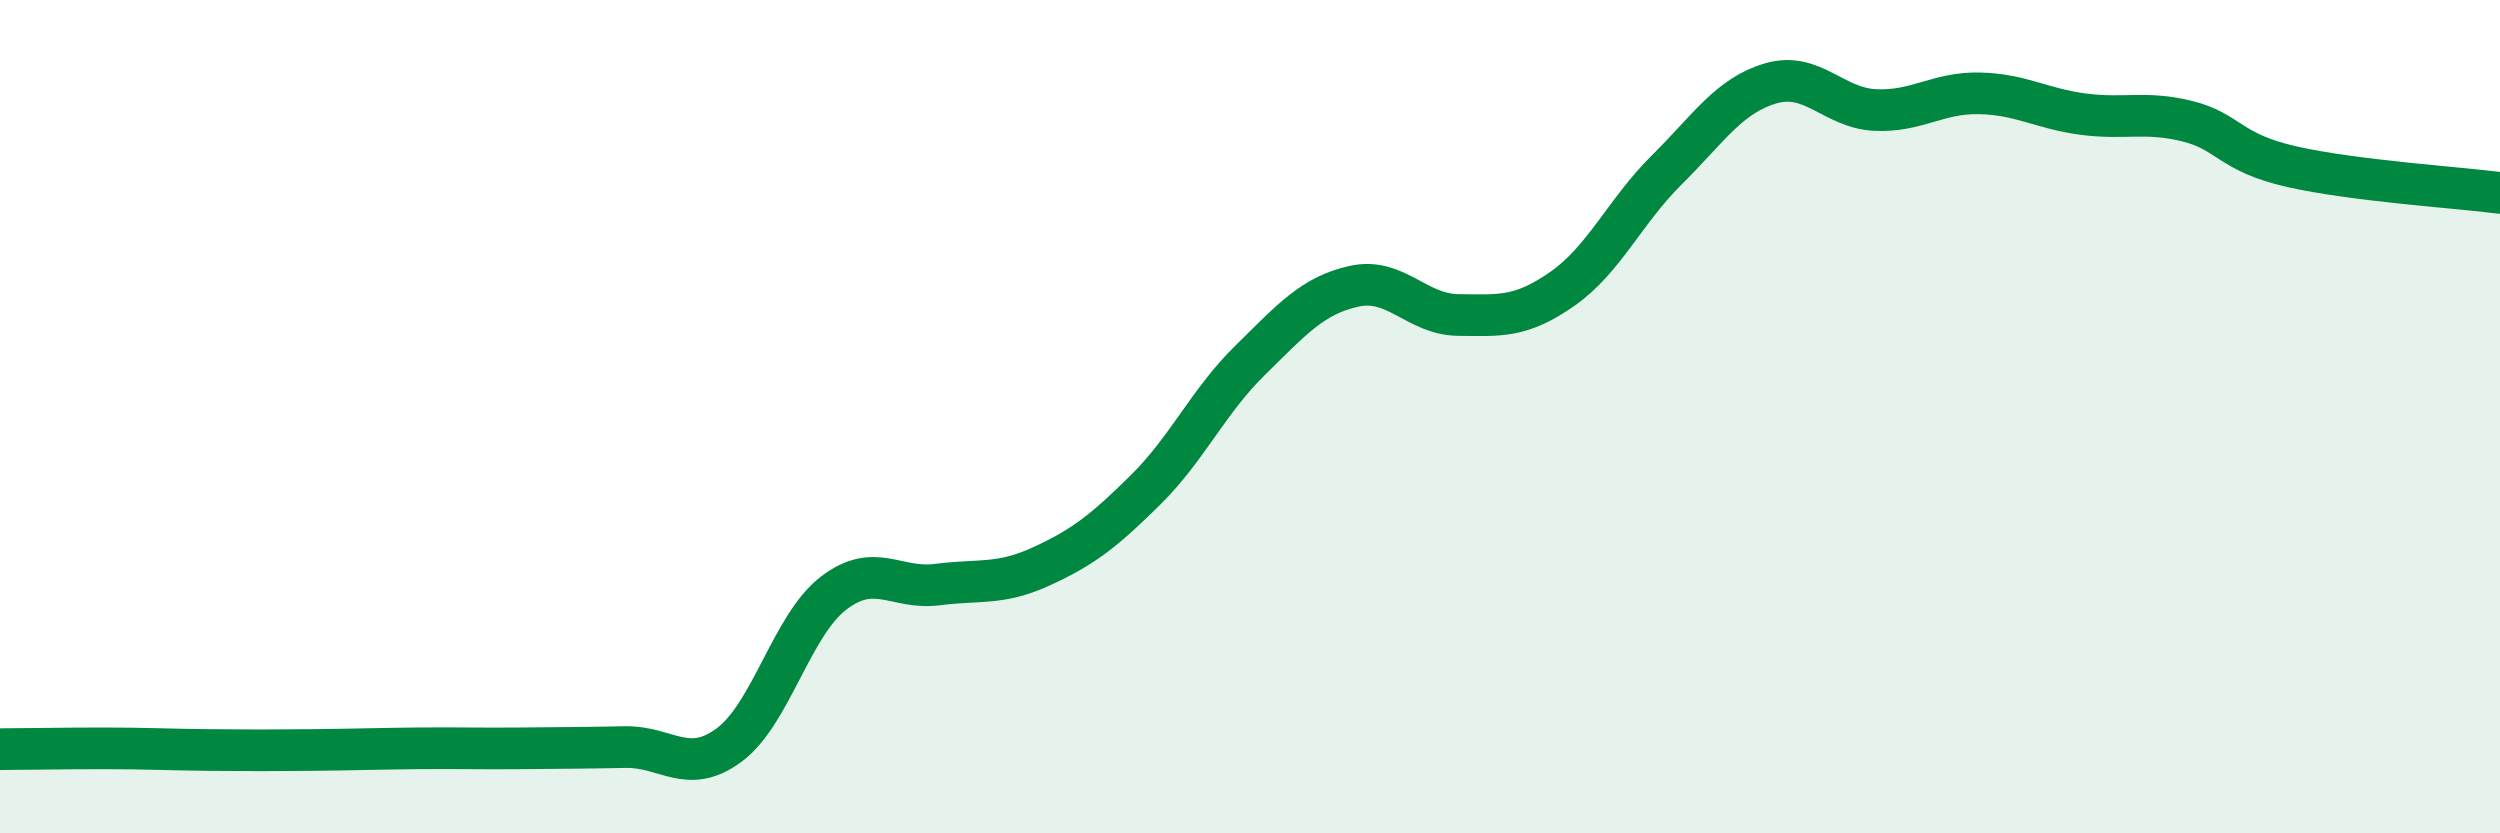
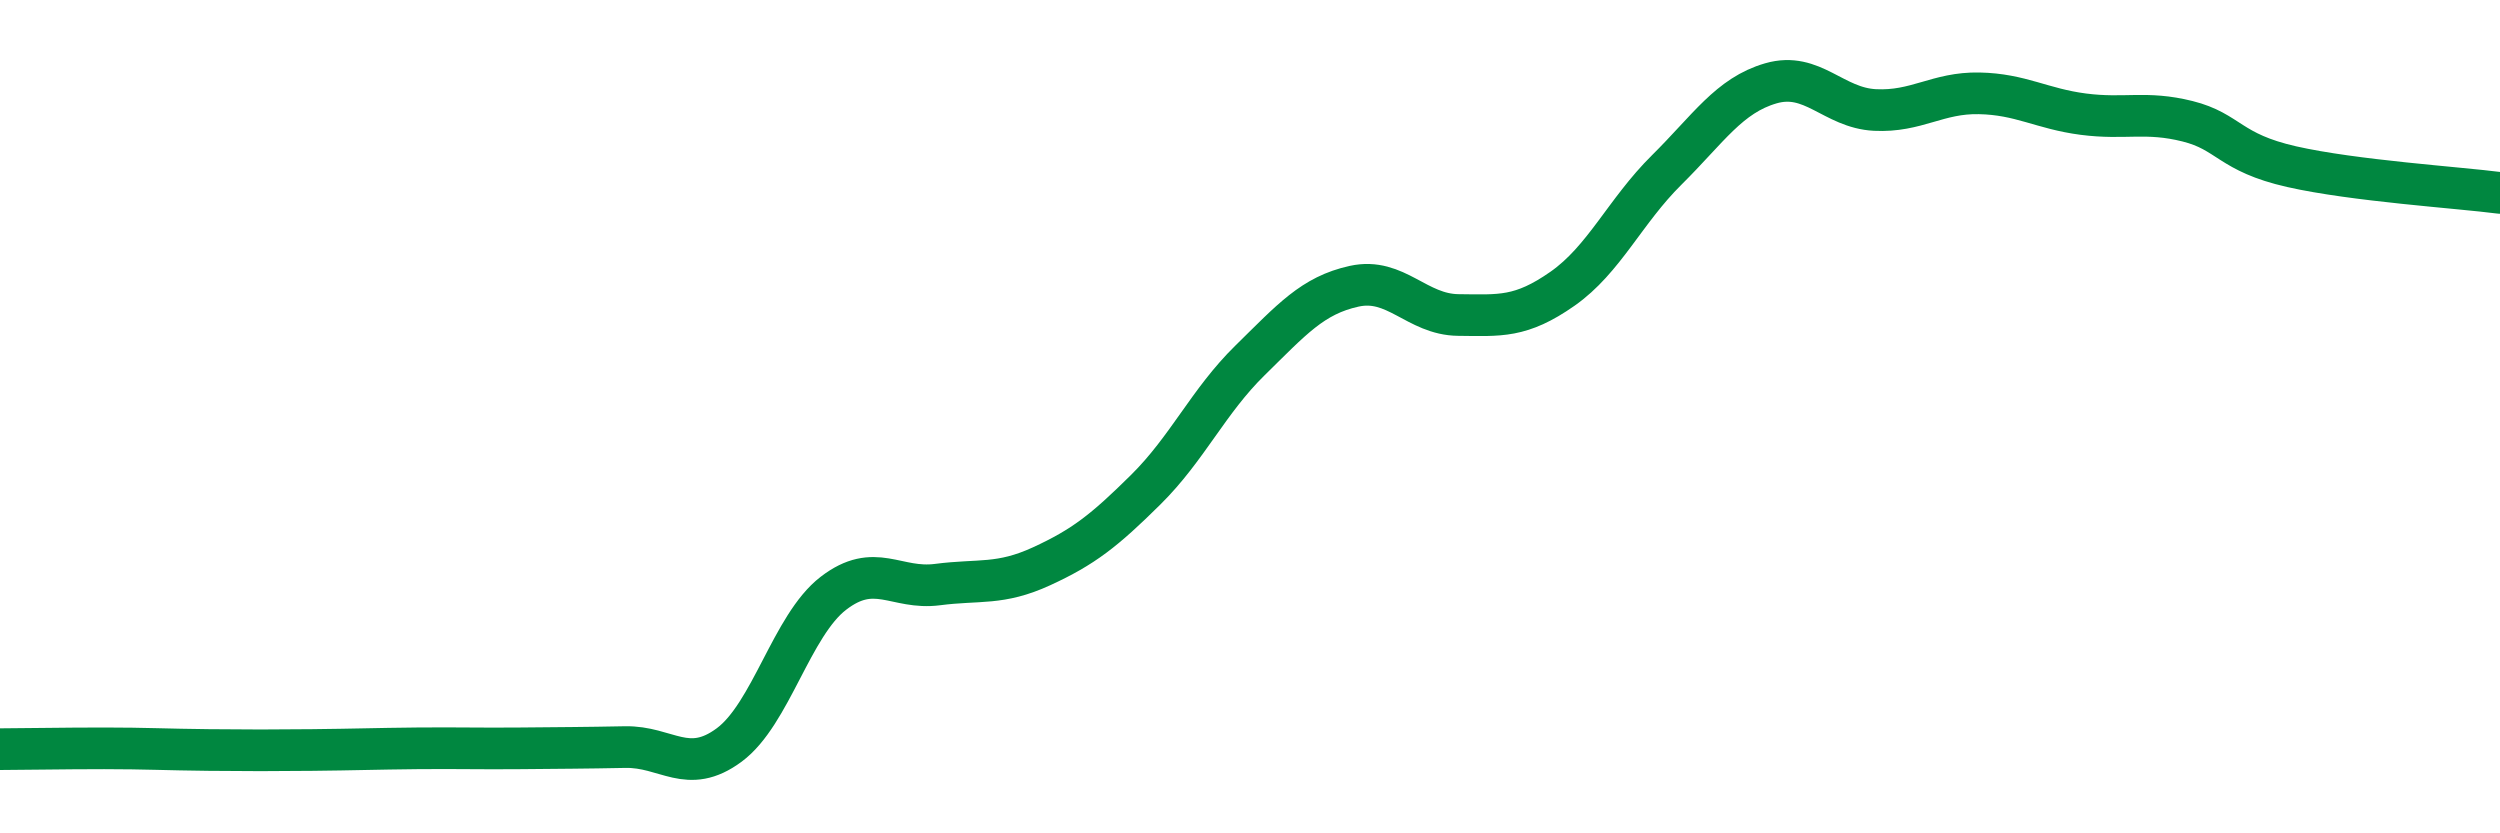
<svg xmlns="http://www.w3.org/2000/svg" width="60" height="20" viewBox="0 0 60 20">
-   <path d="M 0,17.98 C 0.5,17.98 1.5,17.96 2.5,17.96 C 3.5,17.96 4,17.99 5,18 C 6,18.01 6.5,18.01 7.5,18 C 8.5,17.99 9,17.97 10,17.96 C 11,17.95 11.5,17.97 12.5,17.96 C 13.5,17.95 14,17.95 15,17.93 C 16,17.91 16.5,18.62 17.5,17.88 C 18.5,17.14 19,15.01 20,14.24 C 21,13.47 21.5,14.16 22.5,14.03 C 23.5,13.9 24,14.05 25,13.59 C 26,13.13 26.5,12.74 27.5,11.75 C 28.5,10.76 29,9.63 30,8.65 C 31,7.67 31.5,7.09 32.5,6.87 C 33.5,6.65 34,7.55 35,7.56 C 36,7.57 36.5,7.63 37.5,6.93 C 38.5,6.23 39,5.07 40,4.08 C 41,3.09 41.5,2.29 42.5,2 C 43.5,1.71 44,2.59 45,2.64 C 46,2.69 46.5,2.22 47.5,2.24 C 48.5,2.26 49,2.61 50,2.74 C 51,2.87 51.5,2.66 52.5,2.91 C 53.5,3.16 53.5,3.66 55,4 C 56.5,4.34 59,4.5 60,4.63L60 20L0 20Z" fill="#008740" opacity="0.1" stroke-linecap="round" stroke-linejoin="round" />
  <path d="M 0,17.98 C 0.5,17.98 1.5,17.96 2.5,17.96 C 3.5,17.96 4,17.99 5,18 C 6,18.01 6.5,18.01 7.5,18 C 8.5,17.99 9,17.97 10,17.96 C 11,17.95 11.5,17.97 12.5,17.96 C 13.5,17.95 14,17.95 15,17.93 C 16,17.91 16.5,18.62 17.5,17.88 C 18.5,17.14 19,15.01 20,14.24 C 21,13.47 21.5,14.16 22.5,14.03 C 23.5,13.9 24,14.05 25,13.59 C 26,13.13 26.5,12.74 27.5,11.75 C 28.5,10.76 29,9.63 30,8.65 C 31,7.67 31.5,7.09 32.5,6.87 C 33.5,6.65 34,7.55 35,7.56 C 36,7.57 36.5,7.63 37.5,6.93 C 38.5,6.23 39,5.07 40,4.08 C 41,3.09 41.5,2.29 42.5,2 C 43.5,1.71 44,2.59 45,2.64 C 46,2.69 46.5,2.22 47.5,2.24 C 48.5,2.26 49,2.61 50,2.74 C 51,2.87 51.5,2.66 52.5,2.91 C 53.5,3.16 53.5,3.66 55,4 C 56.5,4.34 59,4.5 60,4.63" stroke="#008740" stroke-width="1" fill="none" stroke-linecap="round" stroke-linejoin="round" />
</svg>